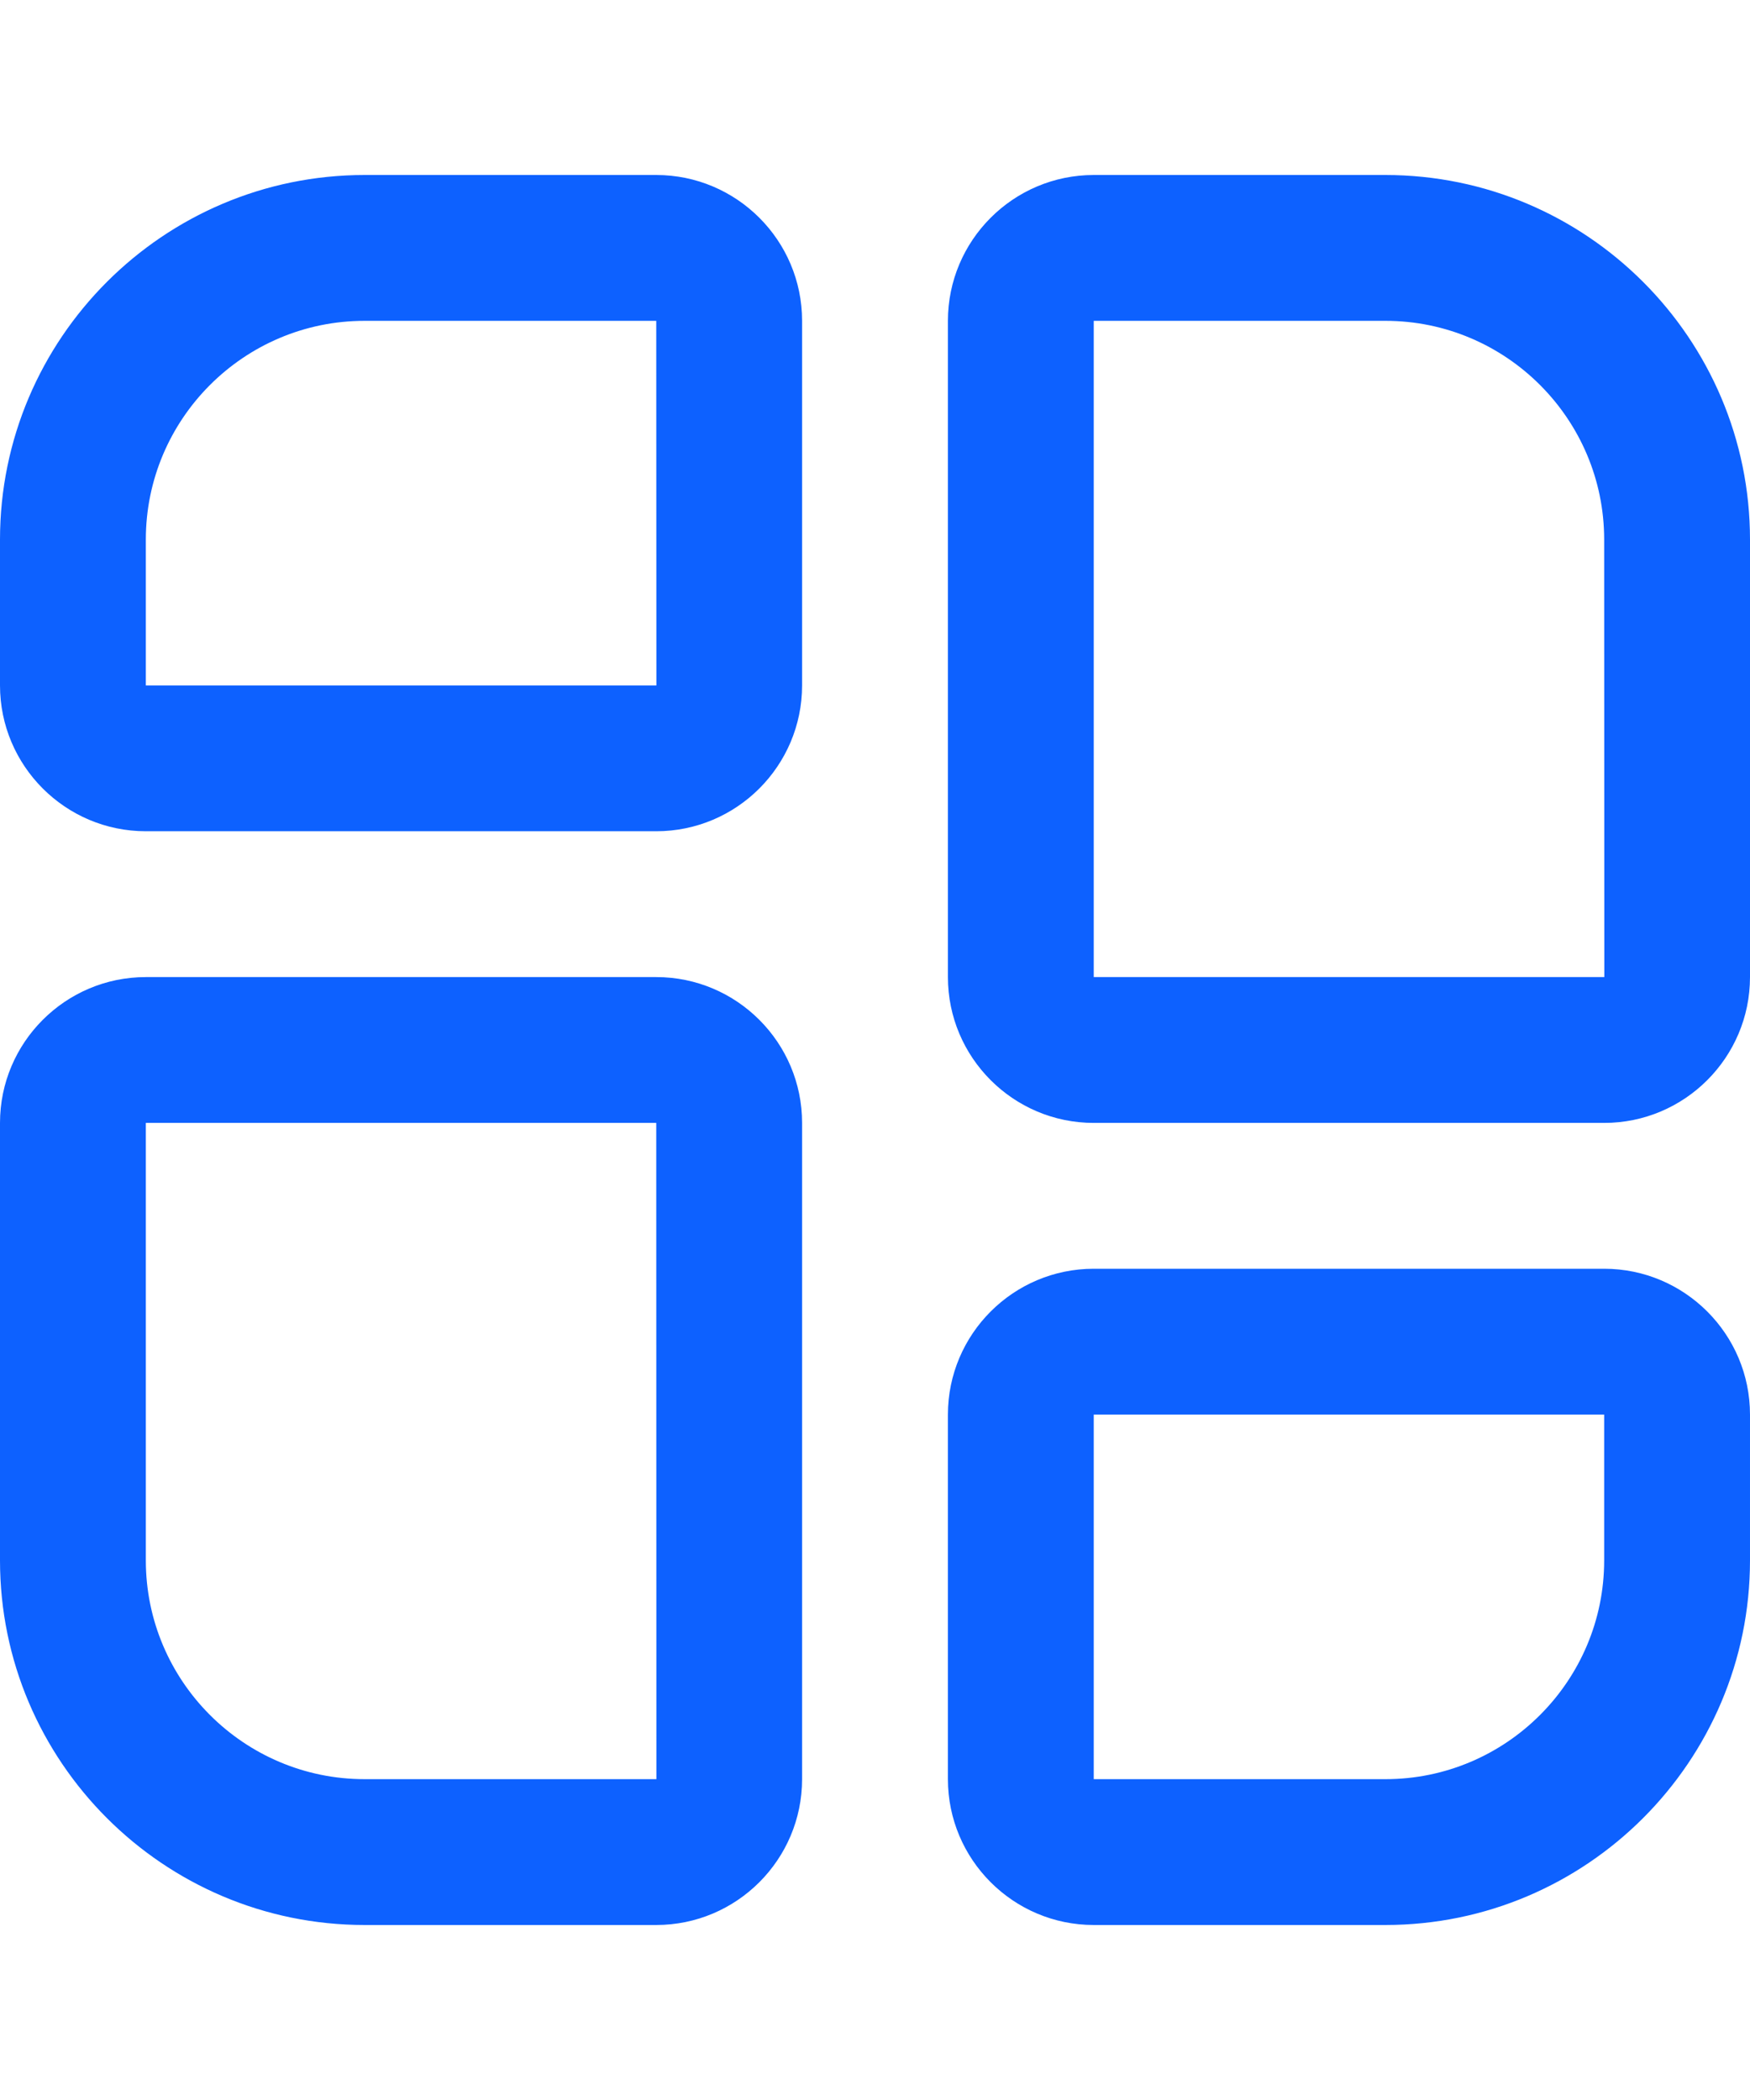
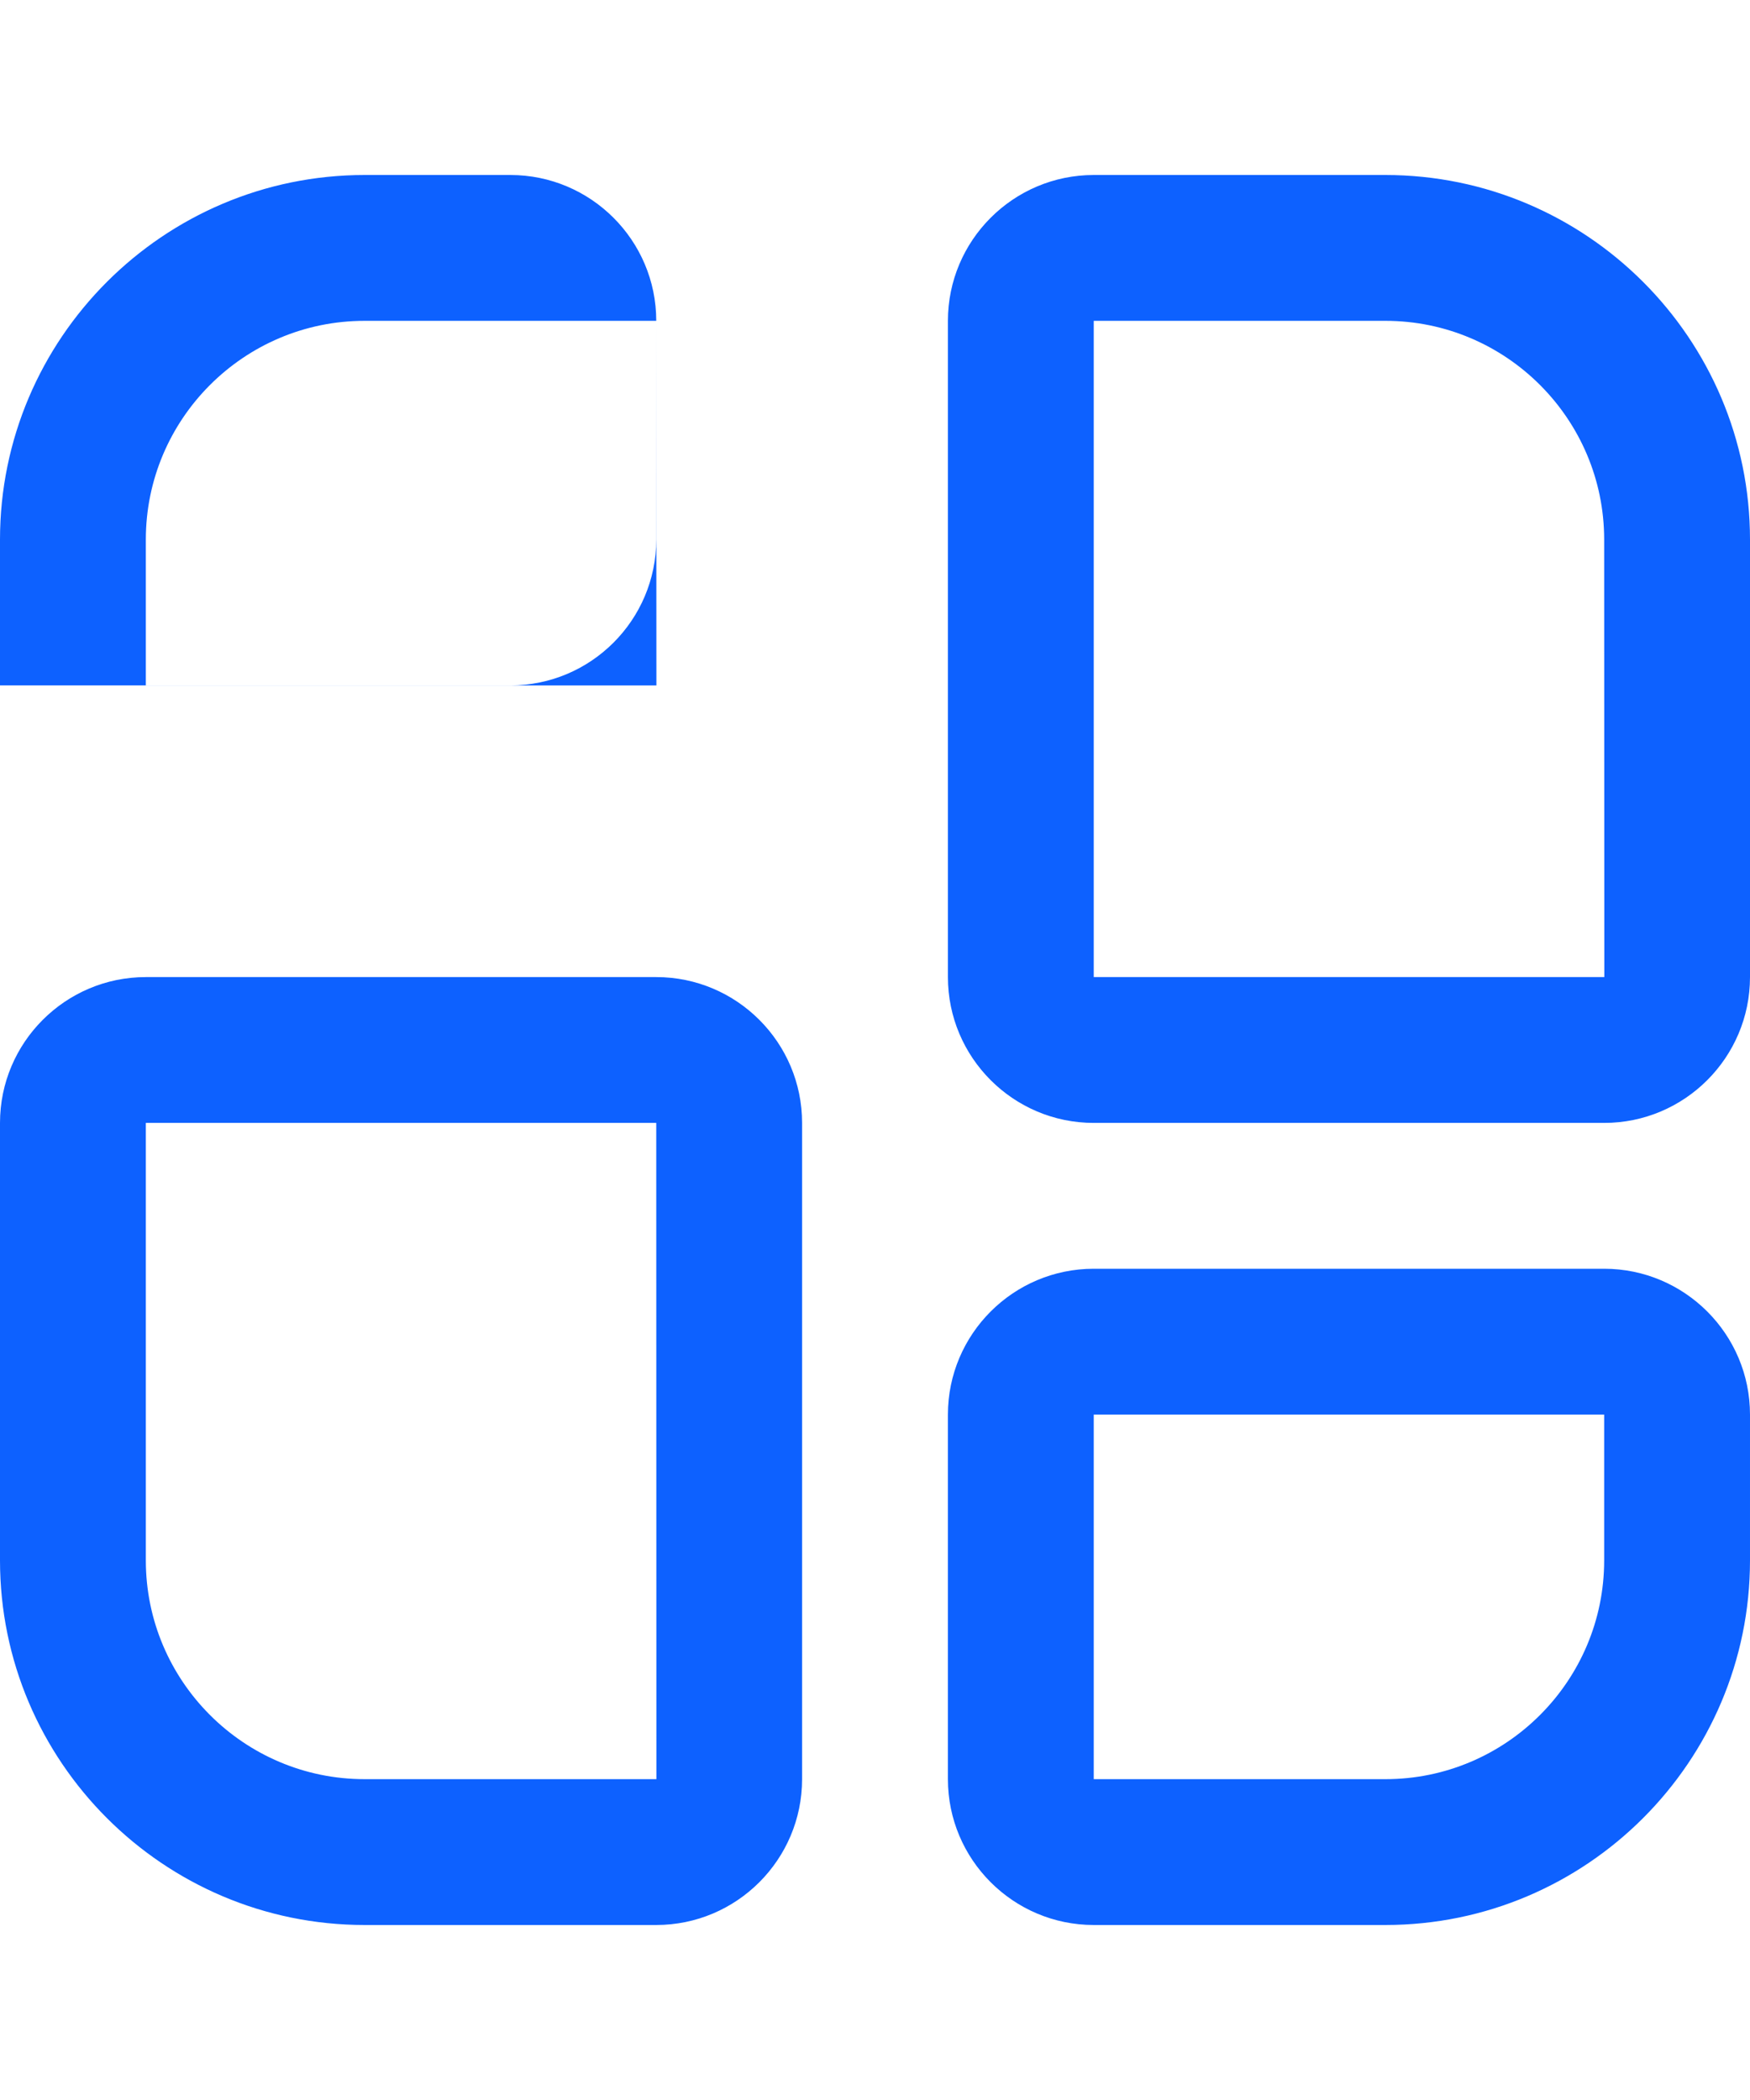
<svg xmlns="http://www.w3.org/2000/svg" id="Layer_1" data-name="Layer 1" viewBox="0 0 24 24" fill="#0D61FF" width="20">
-   <path d="m9,0h-4C2.243,0,0,2.243,0,5v2c0,1.103.897,2,2,2h7c1.103,0,2-.897,2-2V2c0-1.103-.897-2-2-2ZM2,7v-2c0-1.654,1.346-3,3-3h4l.002,5H2Zm20,8h-7c-1.103,0-2,.897-2,2v5c0,1.103.897,2,2,2h4c2.757,0,5-2.243,5-5v-2c0-1.103-.897-2-2-2Zm0,4c0,1.654-1.346,3-3,3h-4v-5h7v2ZM19,0h-4c-1.103,0-2,.897-2,2v9c0,1.103.897,2,2,2h7c1.103,0,2-.897,2-2v-6c0-2.757-2.243-5-5-5Zm-4,11V2h4c1.654,0,3,1.346,3,3l.002,6h-7.002Zm-6,0H2c-1.103,0-2,.897-2,2v6c0,2.757,2.243,5,5,5h4c1.103,0,2-.897,2-2v-9c0-1.103-.897-2-2-2Zm-4,11c-1.654,0-3-1.346-3-3v-6h7l.002,9h-4.002Z" />
+   <path d="m9,0h-4C2.243,0,0,2.243,0,5v2h7c1.103,0,2-.897,2-2V2c0-1.103-.897-2-2-2ZM2,7v-2c0-1.654,1.346-3,3-3h4l.002,5H2Zm20,8h-7c-1.103,0-2,.897-2,2v5c0,1.103.897,2,2,2h4c2.757,0,5-2.243,5-5v-2c0-1.103-.897-2-2-2Zm0,4c0,1.654-1.346,3-3,3h-4v-5h7v2ZM19,0h-4c-1.103,0-2,.897-2,2v9c0,1.103.897,2,2,2h7c1.103,0,2-.897,2-2v-6c0-2.757-2.243-5-5-5Zm-4,11V2h4c1.654,0,3,1.346,3,3l.002,6h-7.002Zm-6,0H2c-1.103,0-2,.897-2,2v6c0,2.757,2.243,5,5,5h4c1.103,0,2-.897,2-2v-9c0-1.103-.897-2-2-2Zm-4,11c-1.654,0-3-1.346-3-3v-6h7l.002,9h-4.002Z" />
</svg>